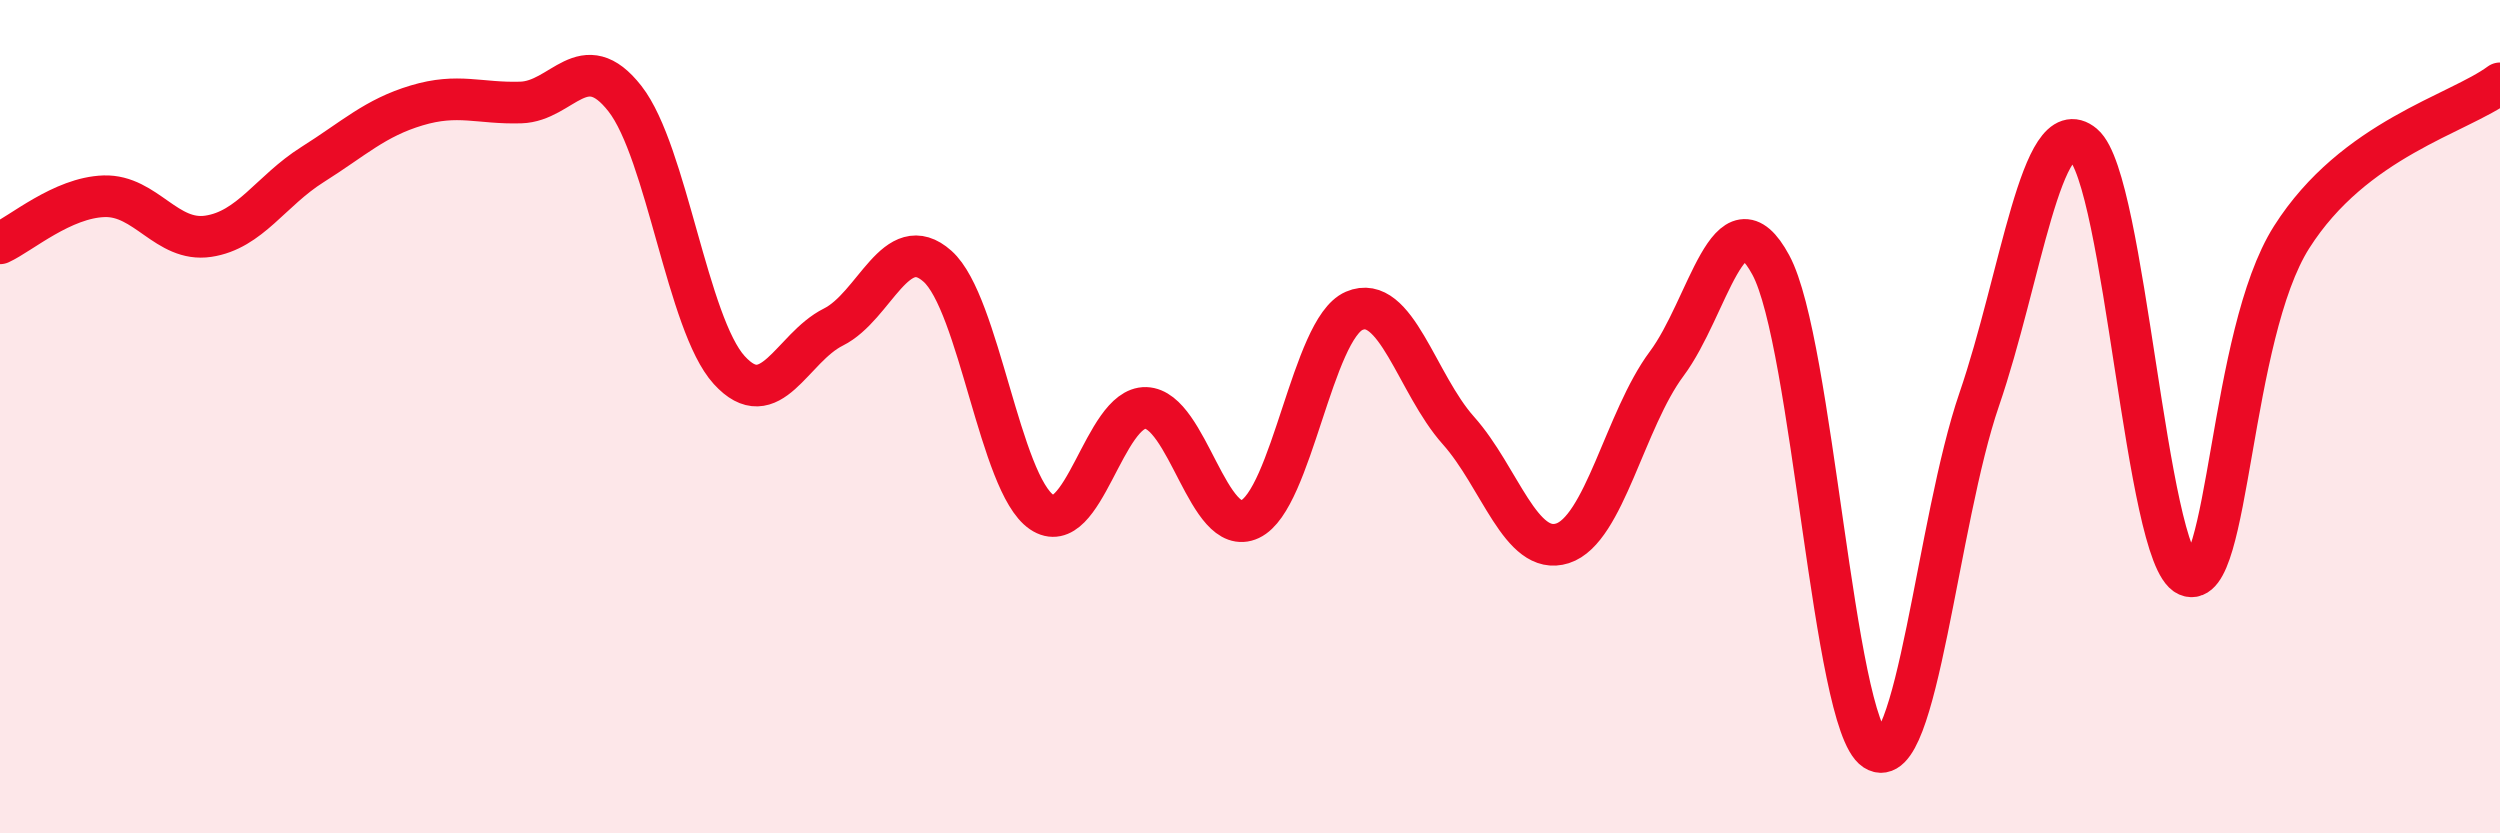
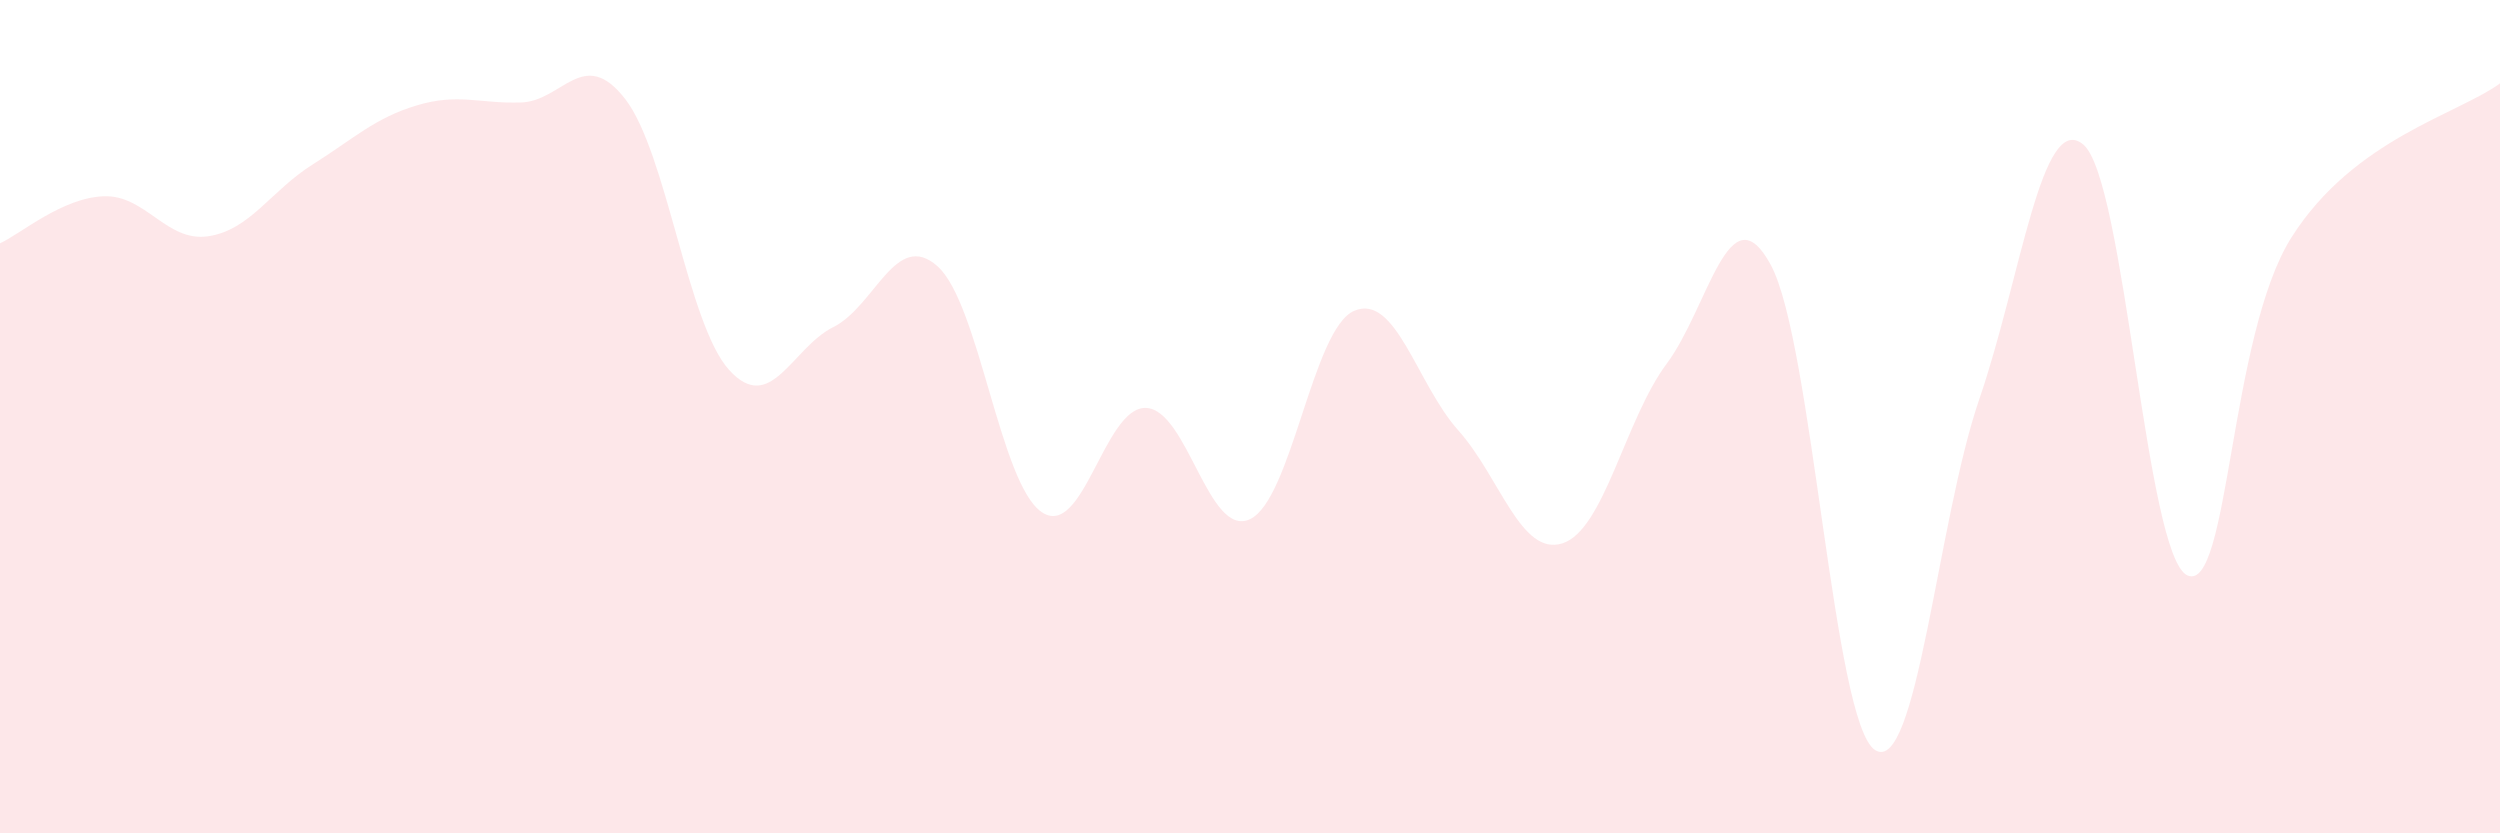
<svg xmlns="http://www.w3.org/2000/svg" width="60" height="20" viewBox="0 0 60 20">
  <path d="M 0,5.84 C 0.5,5.61 1.5,4.74 2.5,4.71 C 3.5,4.68 4,5.82 5,5.67 C 6,5.52 6.5,4.58 7.5,3.95 C 8.5,3.32 9,2.83 10,2.53 C 11,2.23 11.5,2.49 12.5,2.46 C 13.5,2.43 14,1.09 15,2.37 C 16,3.65 16.5,7.78 17.5,8.88 C 18.5,9.98 19,8.35 20,7.85 C 21,7.35 21.5,5.5 22.5,6.39 C 23.5,7.28 24,11.61 25,12.29 C 26,12.97 26.5,9.76 27.5,9.79 C 28.5,9.82 29,12.93 30,12.46 C 31,11.99 31.5,7.89 32.5,7.46 C 33.5,7.03 34,9.21 35,10.33 C 36,11.45 36.5,13.36 37.5,13.04 C 38.5,12.72 39,10.07 40,8.73 C 41,7.39 41.5,4.51 42.5,6.36 C 43.5,8.21 44,17.35 45,18 C 46,18.65 46.5,12.5 47.5,9.59 C 48.5,6.68 49,2.63 50,3.47 C 51,4.31 51.5,13.37 52.5,13.81 C 53.5,14.25 53.5,8.05 55,5.69 C 56.5,3.33 59,2.74 60,2L60 20L0 20Z" fill="#EB0A25" opacity="0.1" stroke-linecap="round" stroke-linejoin="round" />
-   <path d="M 0,5.84 C 0.5,5.61 1.5,4.74 2.5,4.71 C 3.5,4.68 4,5.82 5,5.67 C 6,5.52 6.5,4.58 7.5,3.95 C 8.5,3.32 9,2.83 10,2.53 C 11,2.23 11.5,2.49 12.5,2.46 C 13.5,2.43 14,1.09 15,2.37 C 16,3.65 16.5,7.78 17.5,8.88 C 18.5,9.98 19,8.35 20,7.85 C 21,7.35 21.5,5.5 22.5,6.39 C 23.5,7.28 24,11.61 25,12.29 C 26,12.97 26.5,9.76 27.5,9.79 C 28.5,9.82 29,12.93 30,12.46 C 31,11.99 31.5,7.89 32.5,7.46 C 33.5,7.03 34,9.21 35,10.33 C 36,11.45 36.5,13.36 37.5,13.04 C 38.5,12.72 39,10.07 40,8.73 C 41,7.39 41.5,4.51 42.5,6.36 C 43.5,8.21 44,17.35 45,18 C 46,18.65 46.5,12.5 47.5,9.59 C 48.5,6.68 49,2.63 50,3.47 C 51,4.31 51.5,13.37 52.5,13.81 C 53.5,14.25 53.5,8.05 55,5.69 C 56.5,3.33 59,2.74 60,2" stroke="#EB0A25" stroke-width="1" fill="none" stroke-linecap="round" stroke-linejoin="round" />
</svg>